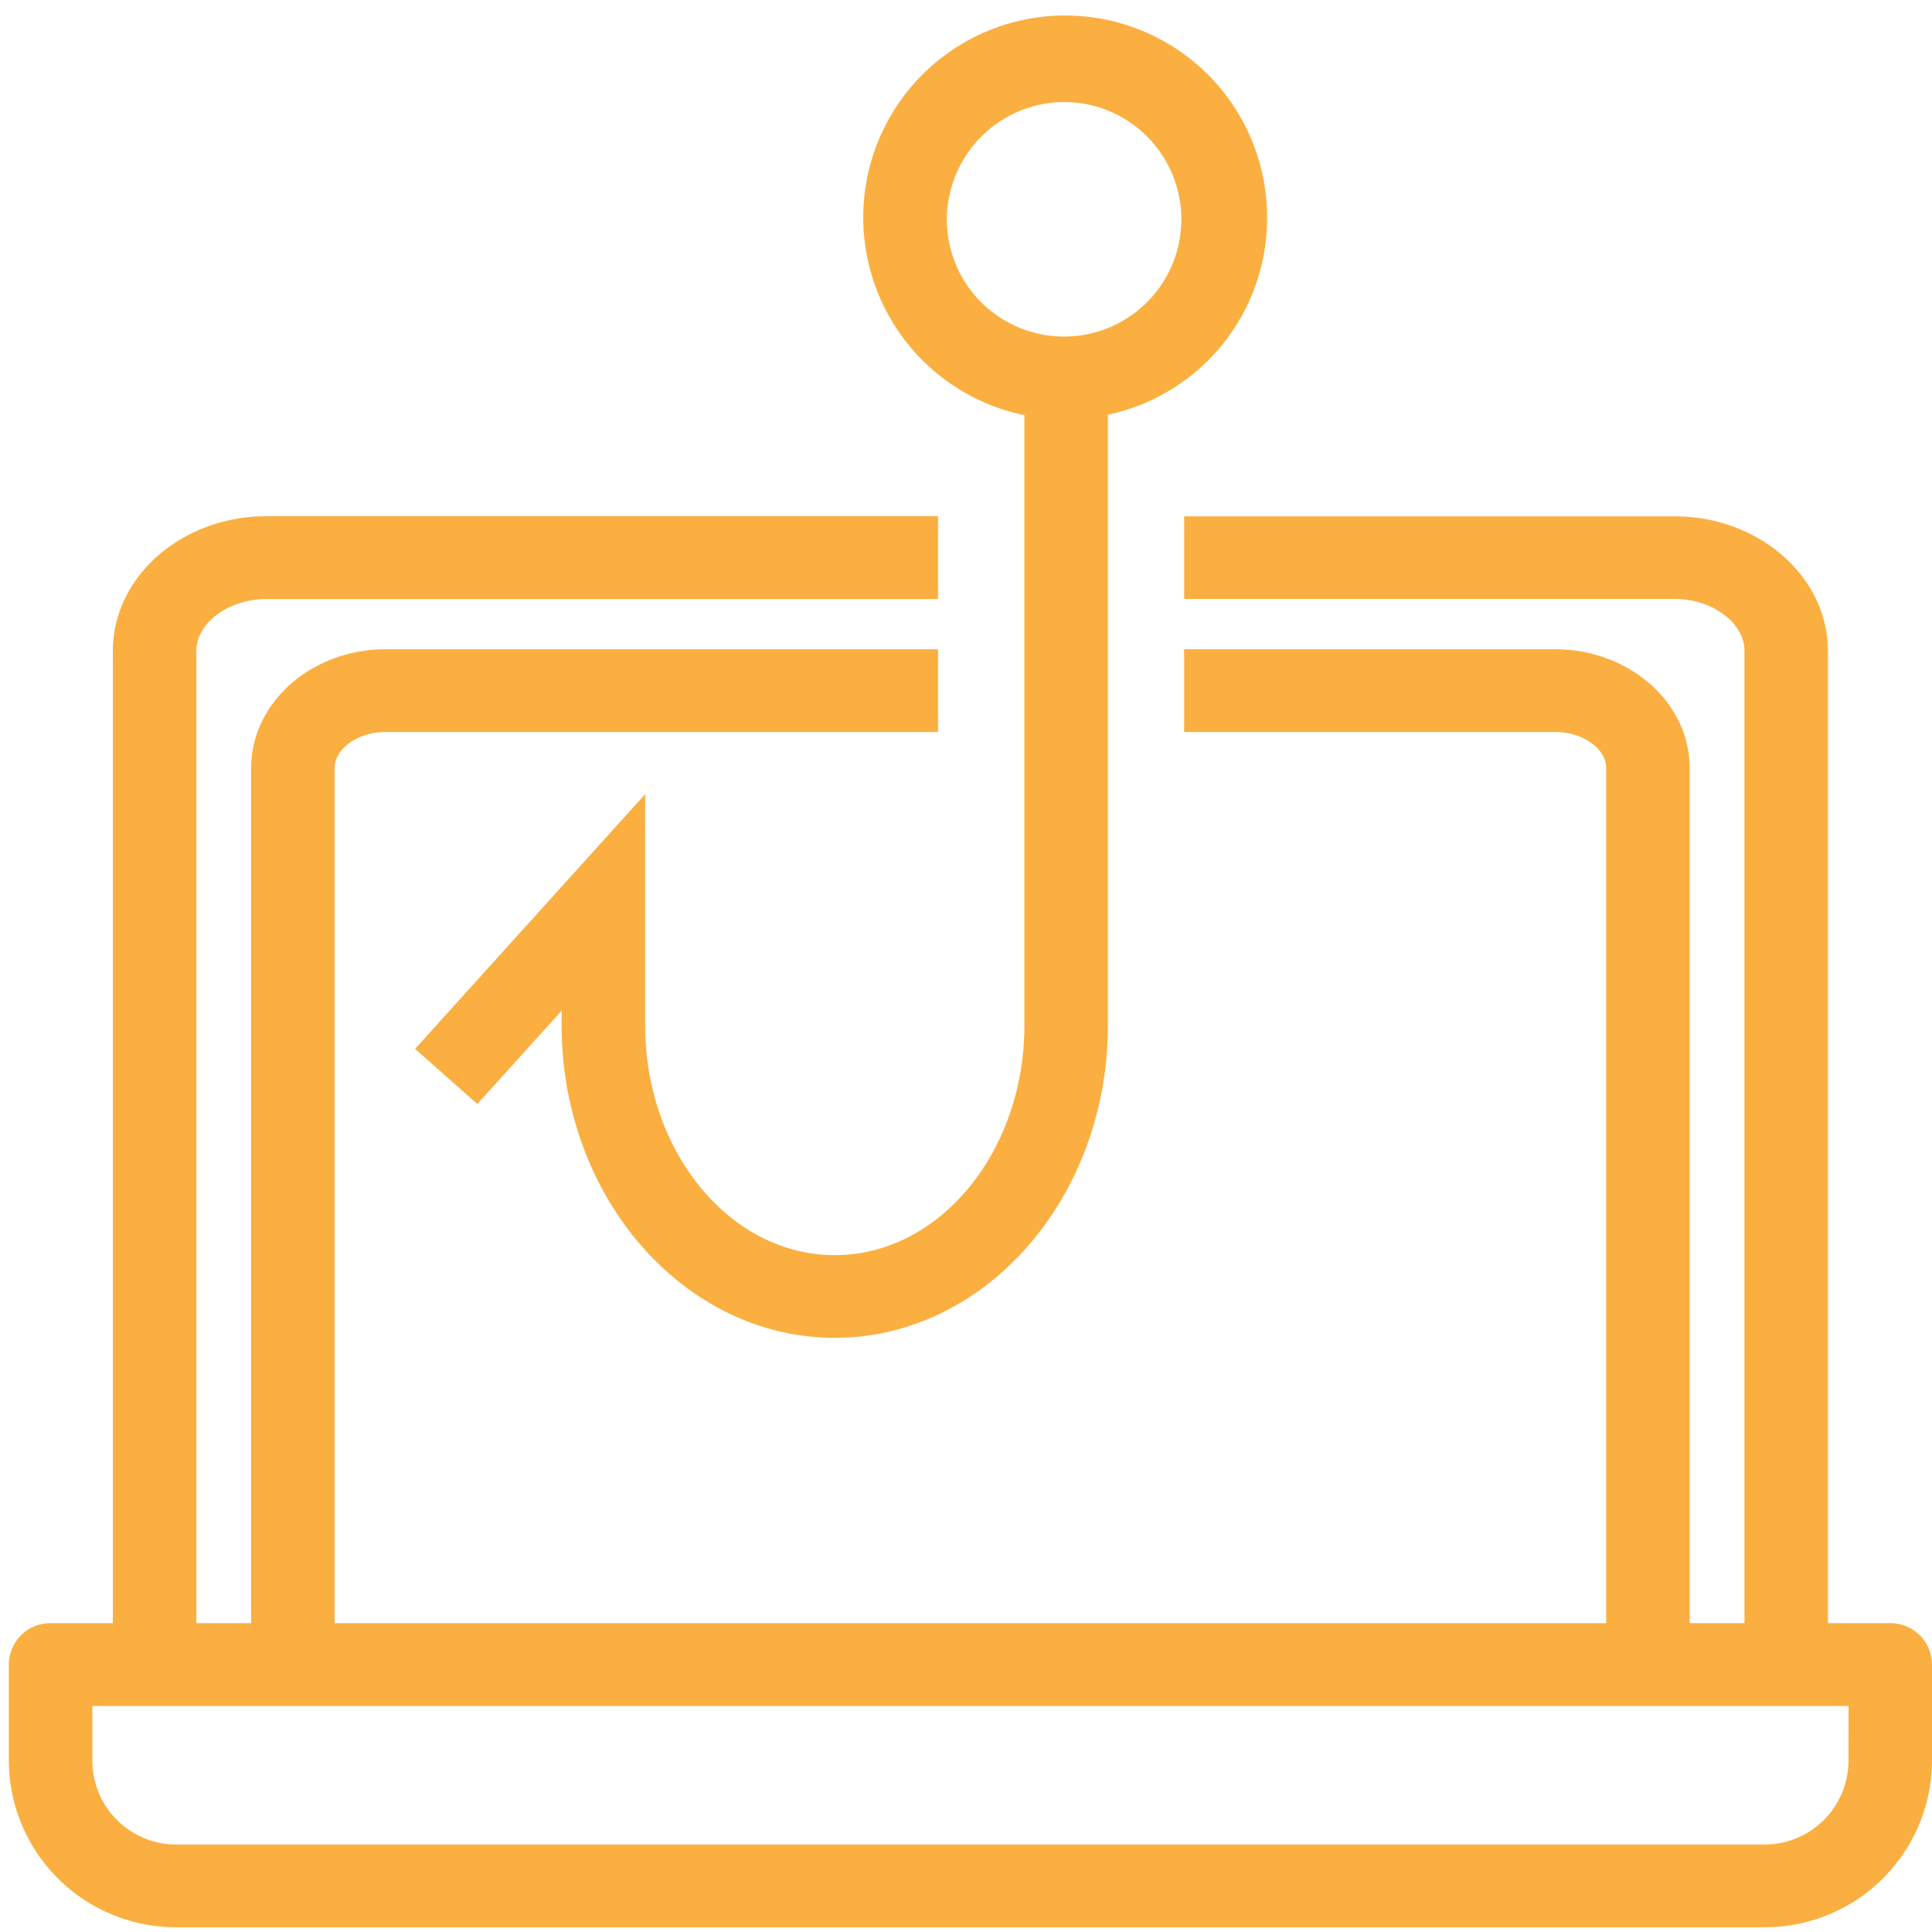
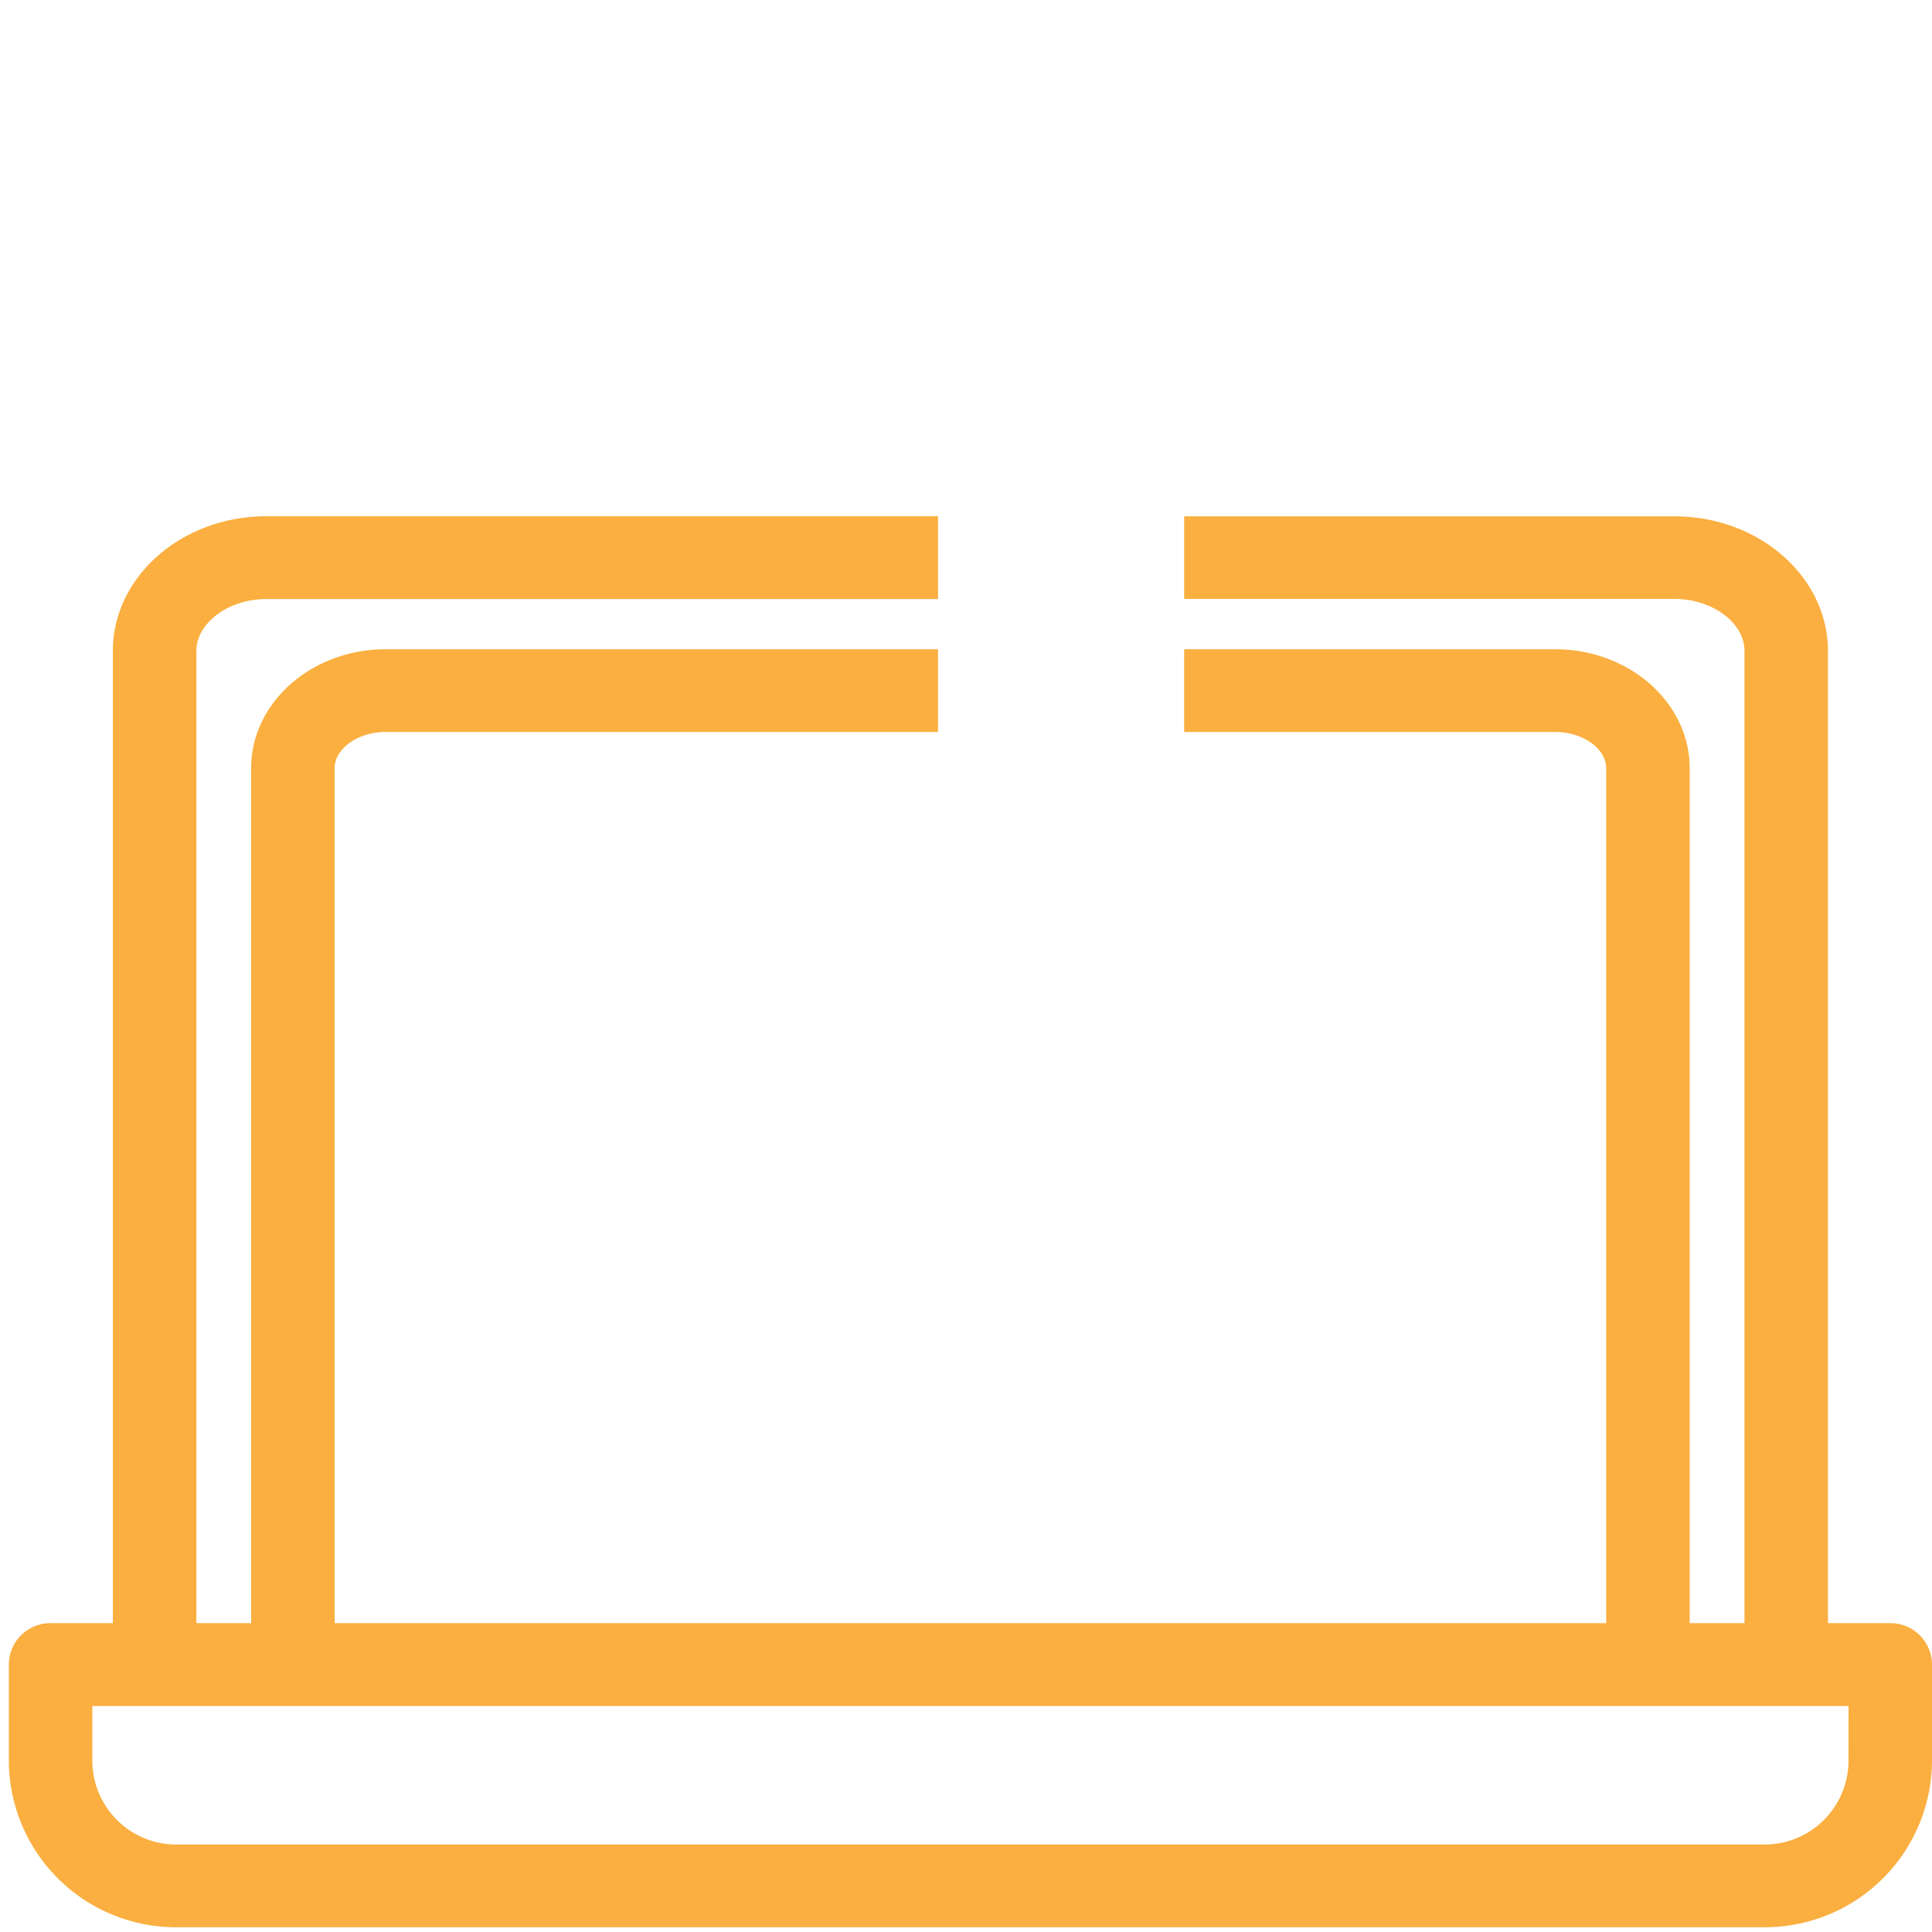
<svg xmlns="http://www.w3.org/2000/svg" id="Layer_1" data-name="Layer 1" viewBox="0 0 100 100">
  <defs>
    <style>.cls-1{fill:none;}.cls-2{fill:#faaf40;}</style>
  </defs>
-   <rect class="cls-1" x="-419.829" y="-343.941" width="612" height="792" />
  <path class="cls-2" d="M95.677,91.154a4.345,4.345,0,0,1-4.36,4.319H9.14a4.345,4.345,0,0,1-4.36-4.319V88.3h90.9Zm2.162-7.14H94.614V33.7c0-3.845-3.564-6.974-7.944-6.974H61.293V31H86.67c1.964,0,3.624,1.235,3.624,2.693V84.014H87.457V39.76c0-3.394-3.124-6.154-6.965-6.154h-19.2v4.281h19.2c1.433,0,2.644.857,2.644,1.873V84.014H17.321V39.76c0-1.016,1.211-1.873,2.644-1.873H48.552V33.606H19.965c-3.841,0-6.966,2.76-6.966,6.154V84.014H10.164V33.7c0-1.458,1.659-2.693,3.623-2.693H48.552V26.721H13.787c-4.382,0-7.946,3.129-7.946,6.974V84.014H2.619a2.151,2.151,0,0,0-2.162,2.14v5a8.652,8.652,0,0,0,8.683,8.6H91.317a8.652,8.652,0,0,0,8.683-8.6v-5a2.151,2.151,0,0,0-2.161-2.14" />
-   <path class="cls-2" d="M55.133,5.281a6.07,6.07,0,1,1-6.127,6.069,6.105,6.105,0,0,1,6.127-6.069m-2.11,16.208V53.066c0,6.561-4.4,11.9-9.815,11.9s-9.815-5.336-9.815-11.9V41.107L21.485,54.289l3.223,2.853,4.362-4.829v.753c0,8.922,6.342,16.179,14.138,16.179s14.137-7.257,14.137-16.179v-31.6A10.4,10.4,0,0,0,65.584,11.35,10.451,10.451,0,1,0,53.023,21.489" />
-   <rect class="cls-1" x="-419.829" y="-343.941" width="612" height="792" />
  <rect class="cls-1" x="-419.829" y="-343.941" width="612" height="792" />
</svg>